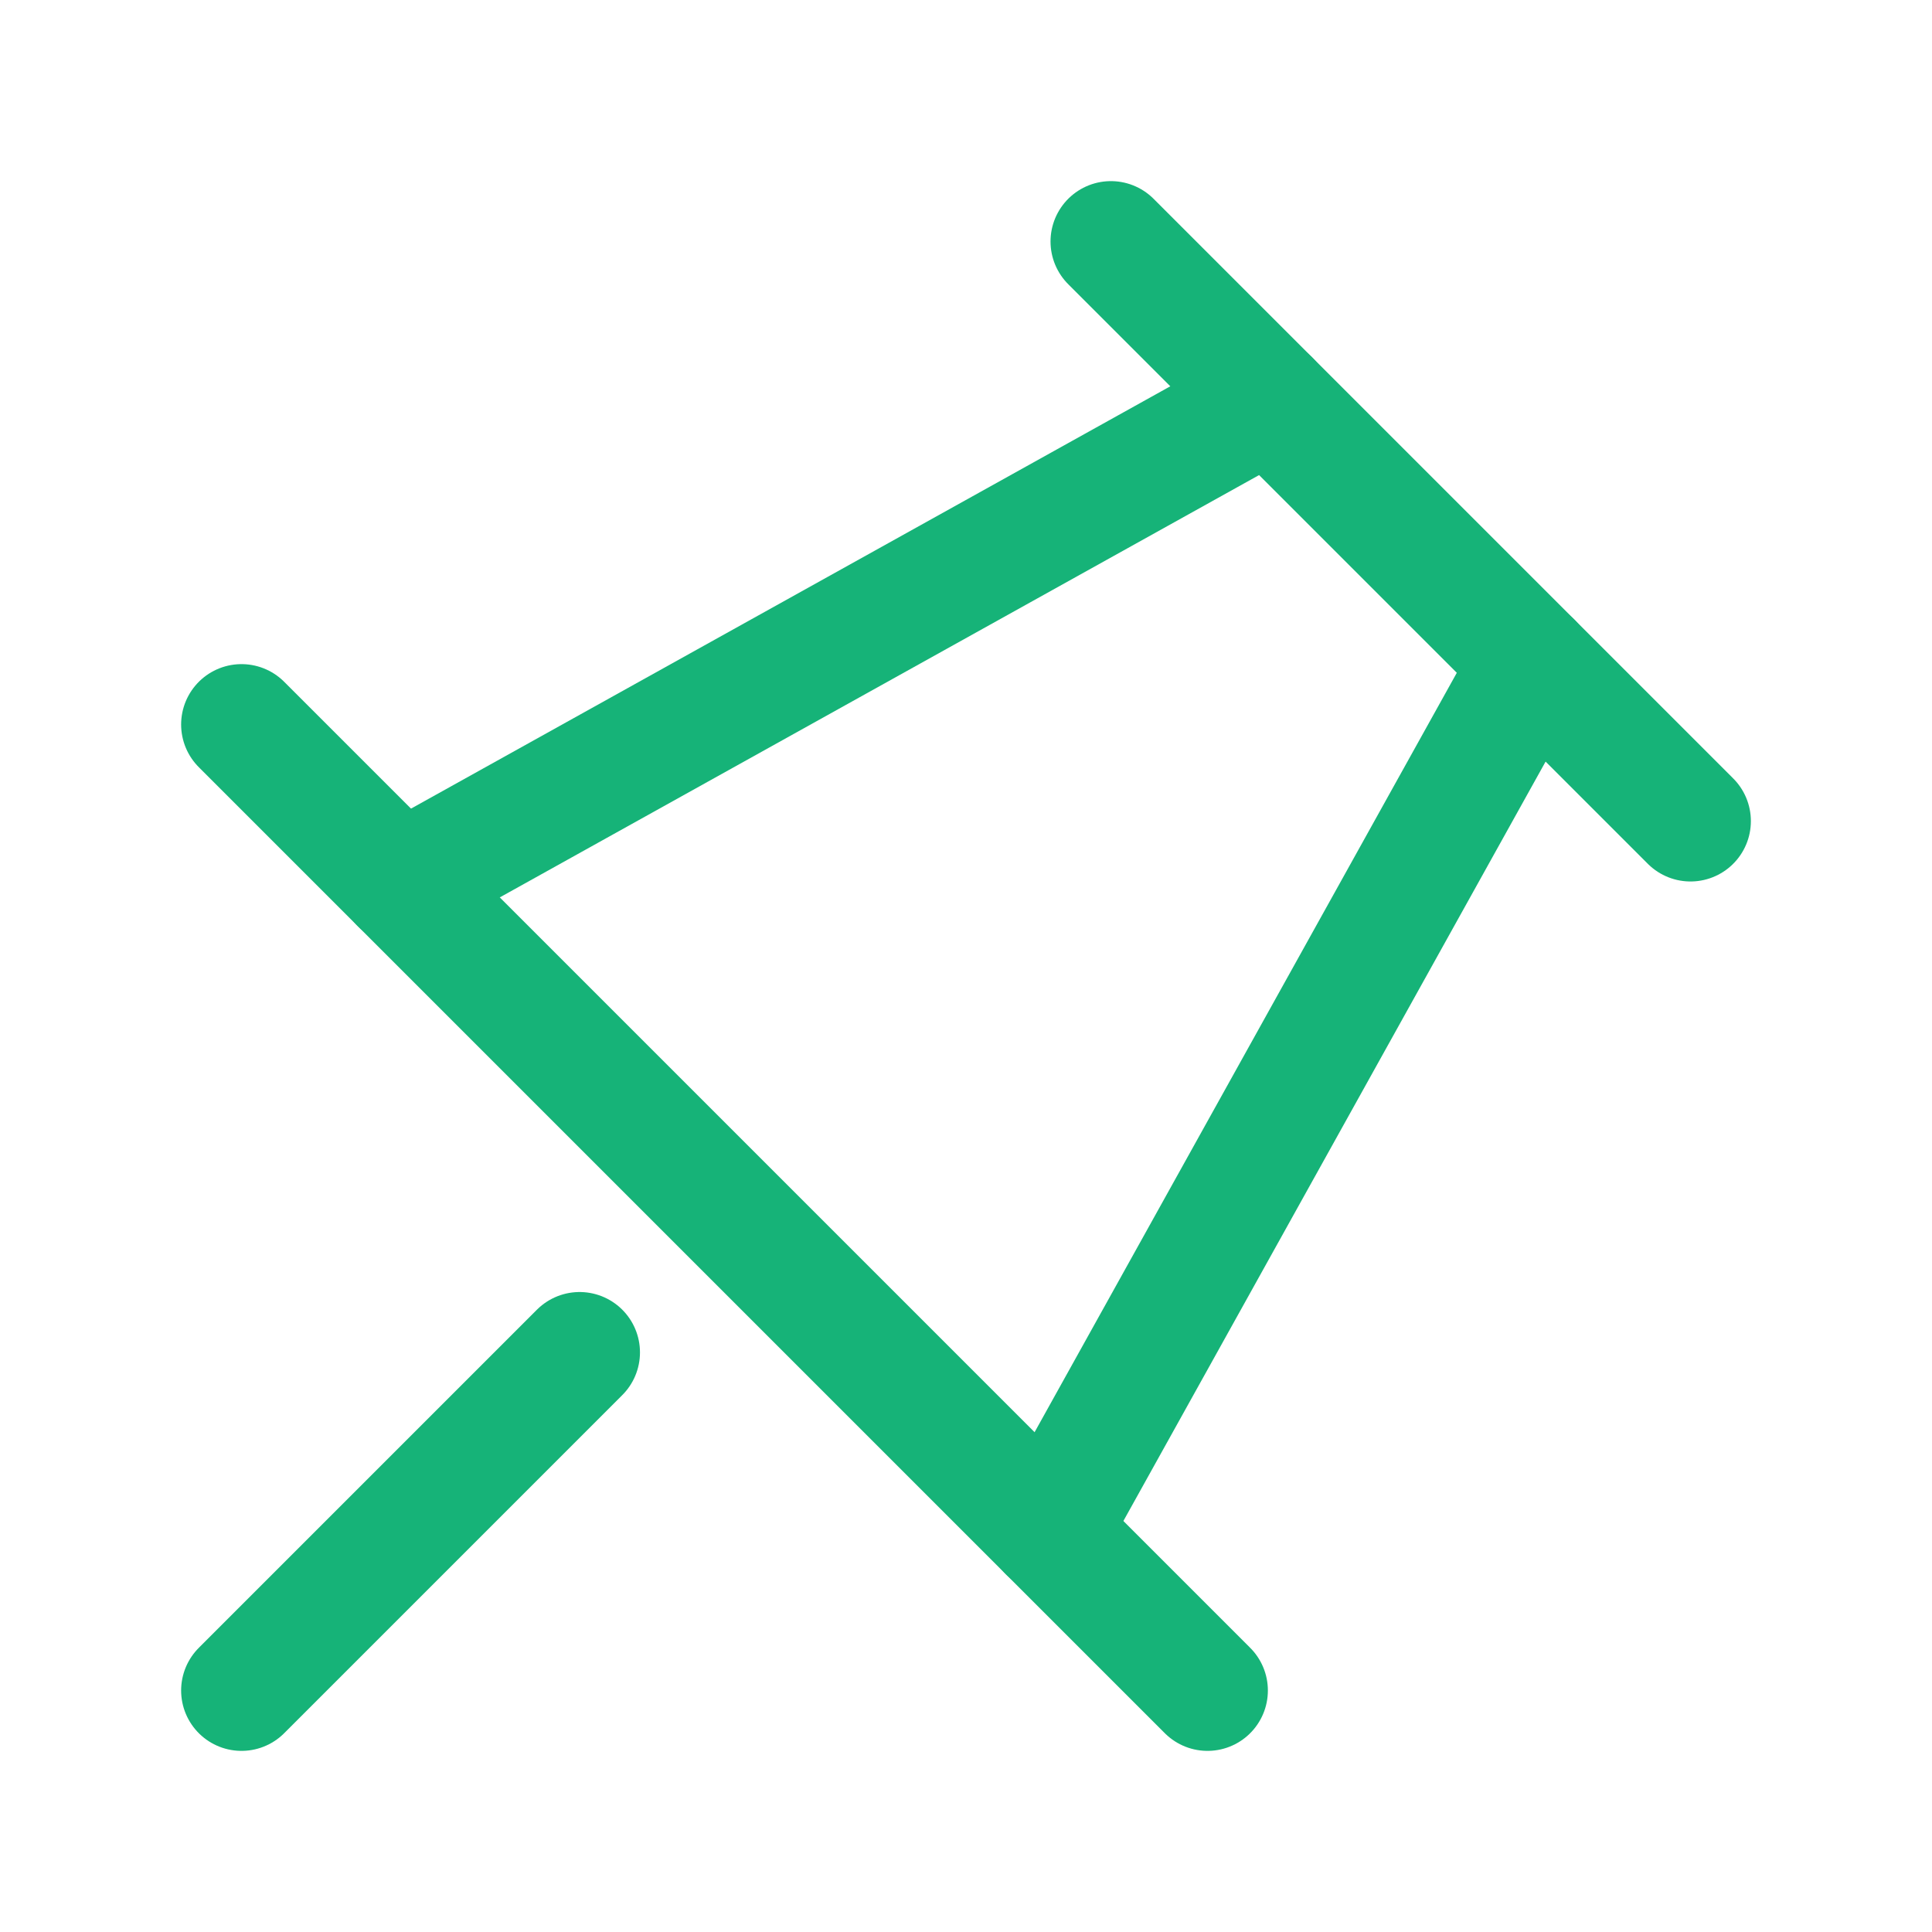
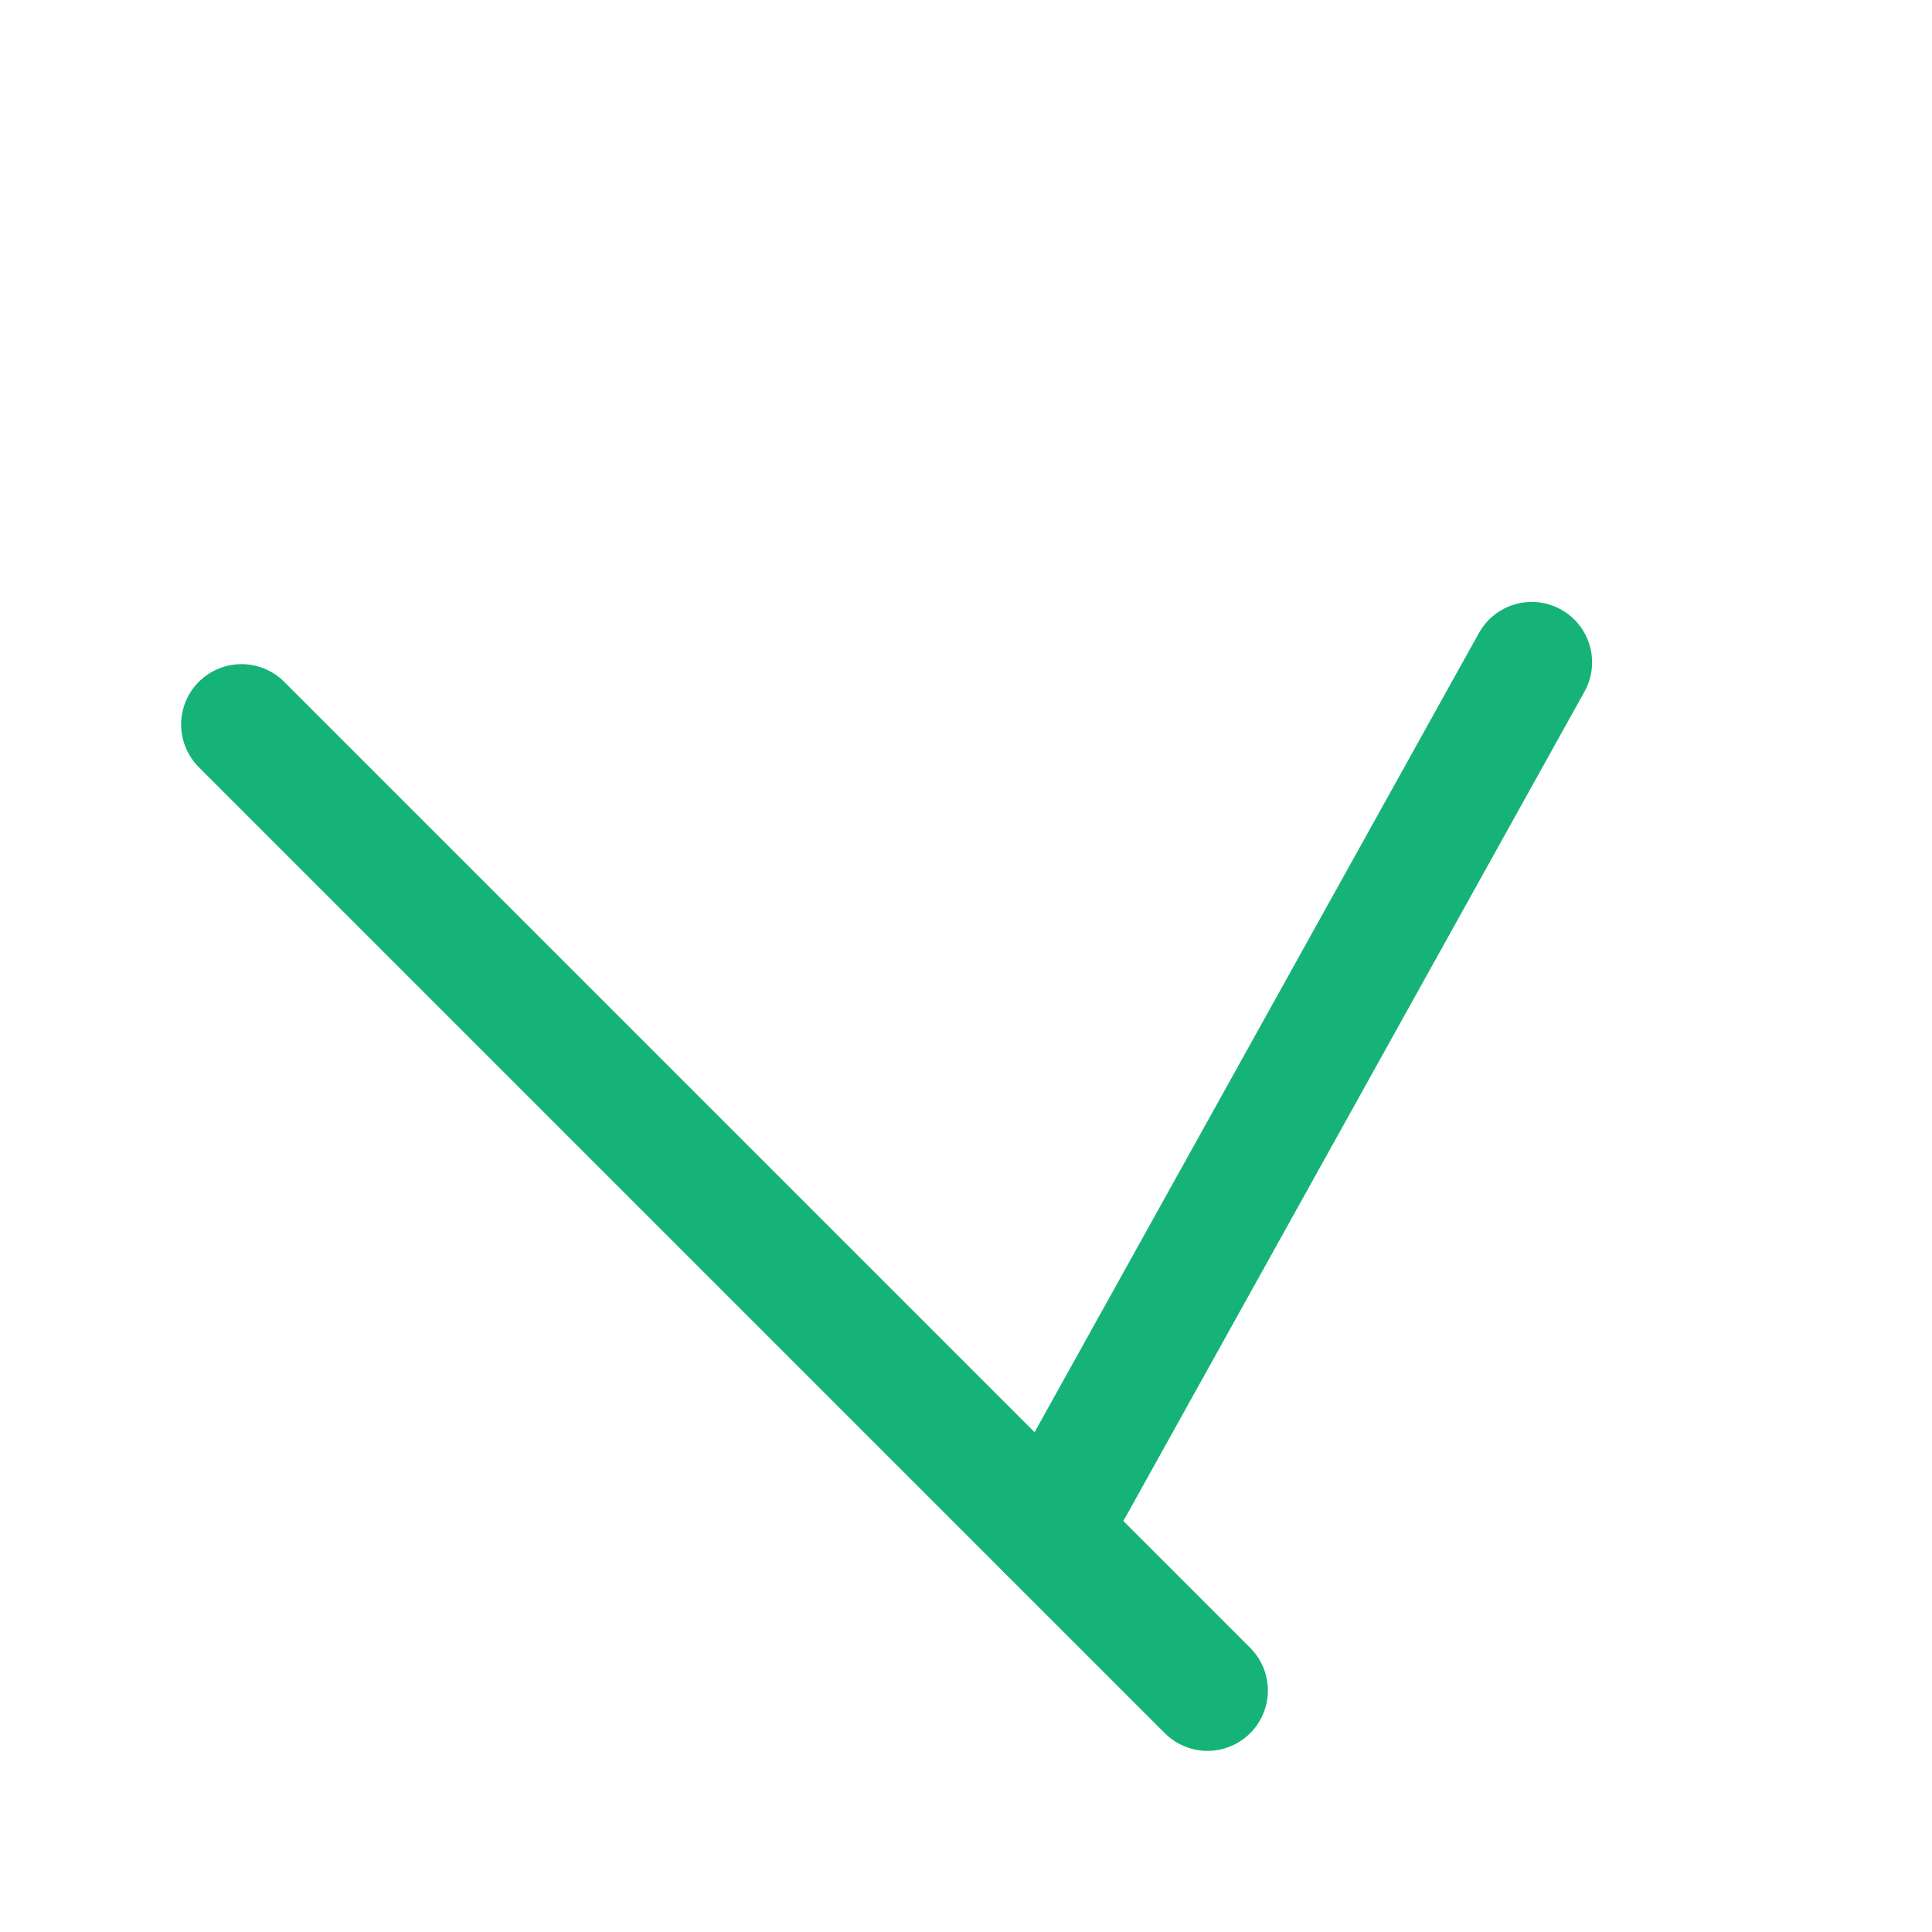
<svg xmlns="http://www.w3.org/2000/svg" width="16" height="16" viewBox="0 0 16 16" fill="none">
  <path d="M2 6L10 14" stroke="#16B378" stroke-linecap="round" stroke-linejoin="round" />
-   <path d="M9.2 2L14 6.8" stroke="#16B378" stroke-linecap="round" stroke-linejoin="round" />
-   <path d="M3.317 7.317L10.514 3.314" stroke="#16B378" stroke-linecap="round" stroke-linejoin="round" />
  <path d="M8.683 12.683L12.685 5.485" stroke="#16B378" stroke-linecap="round" stroke-linejoin="round" />
-   <path d="M4.8 11.2L2 14" stroke="#16B378" stroke-linecap="round" stroke-linejoin="round" />
</svg>